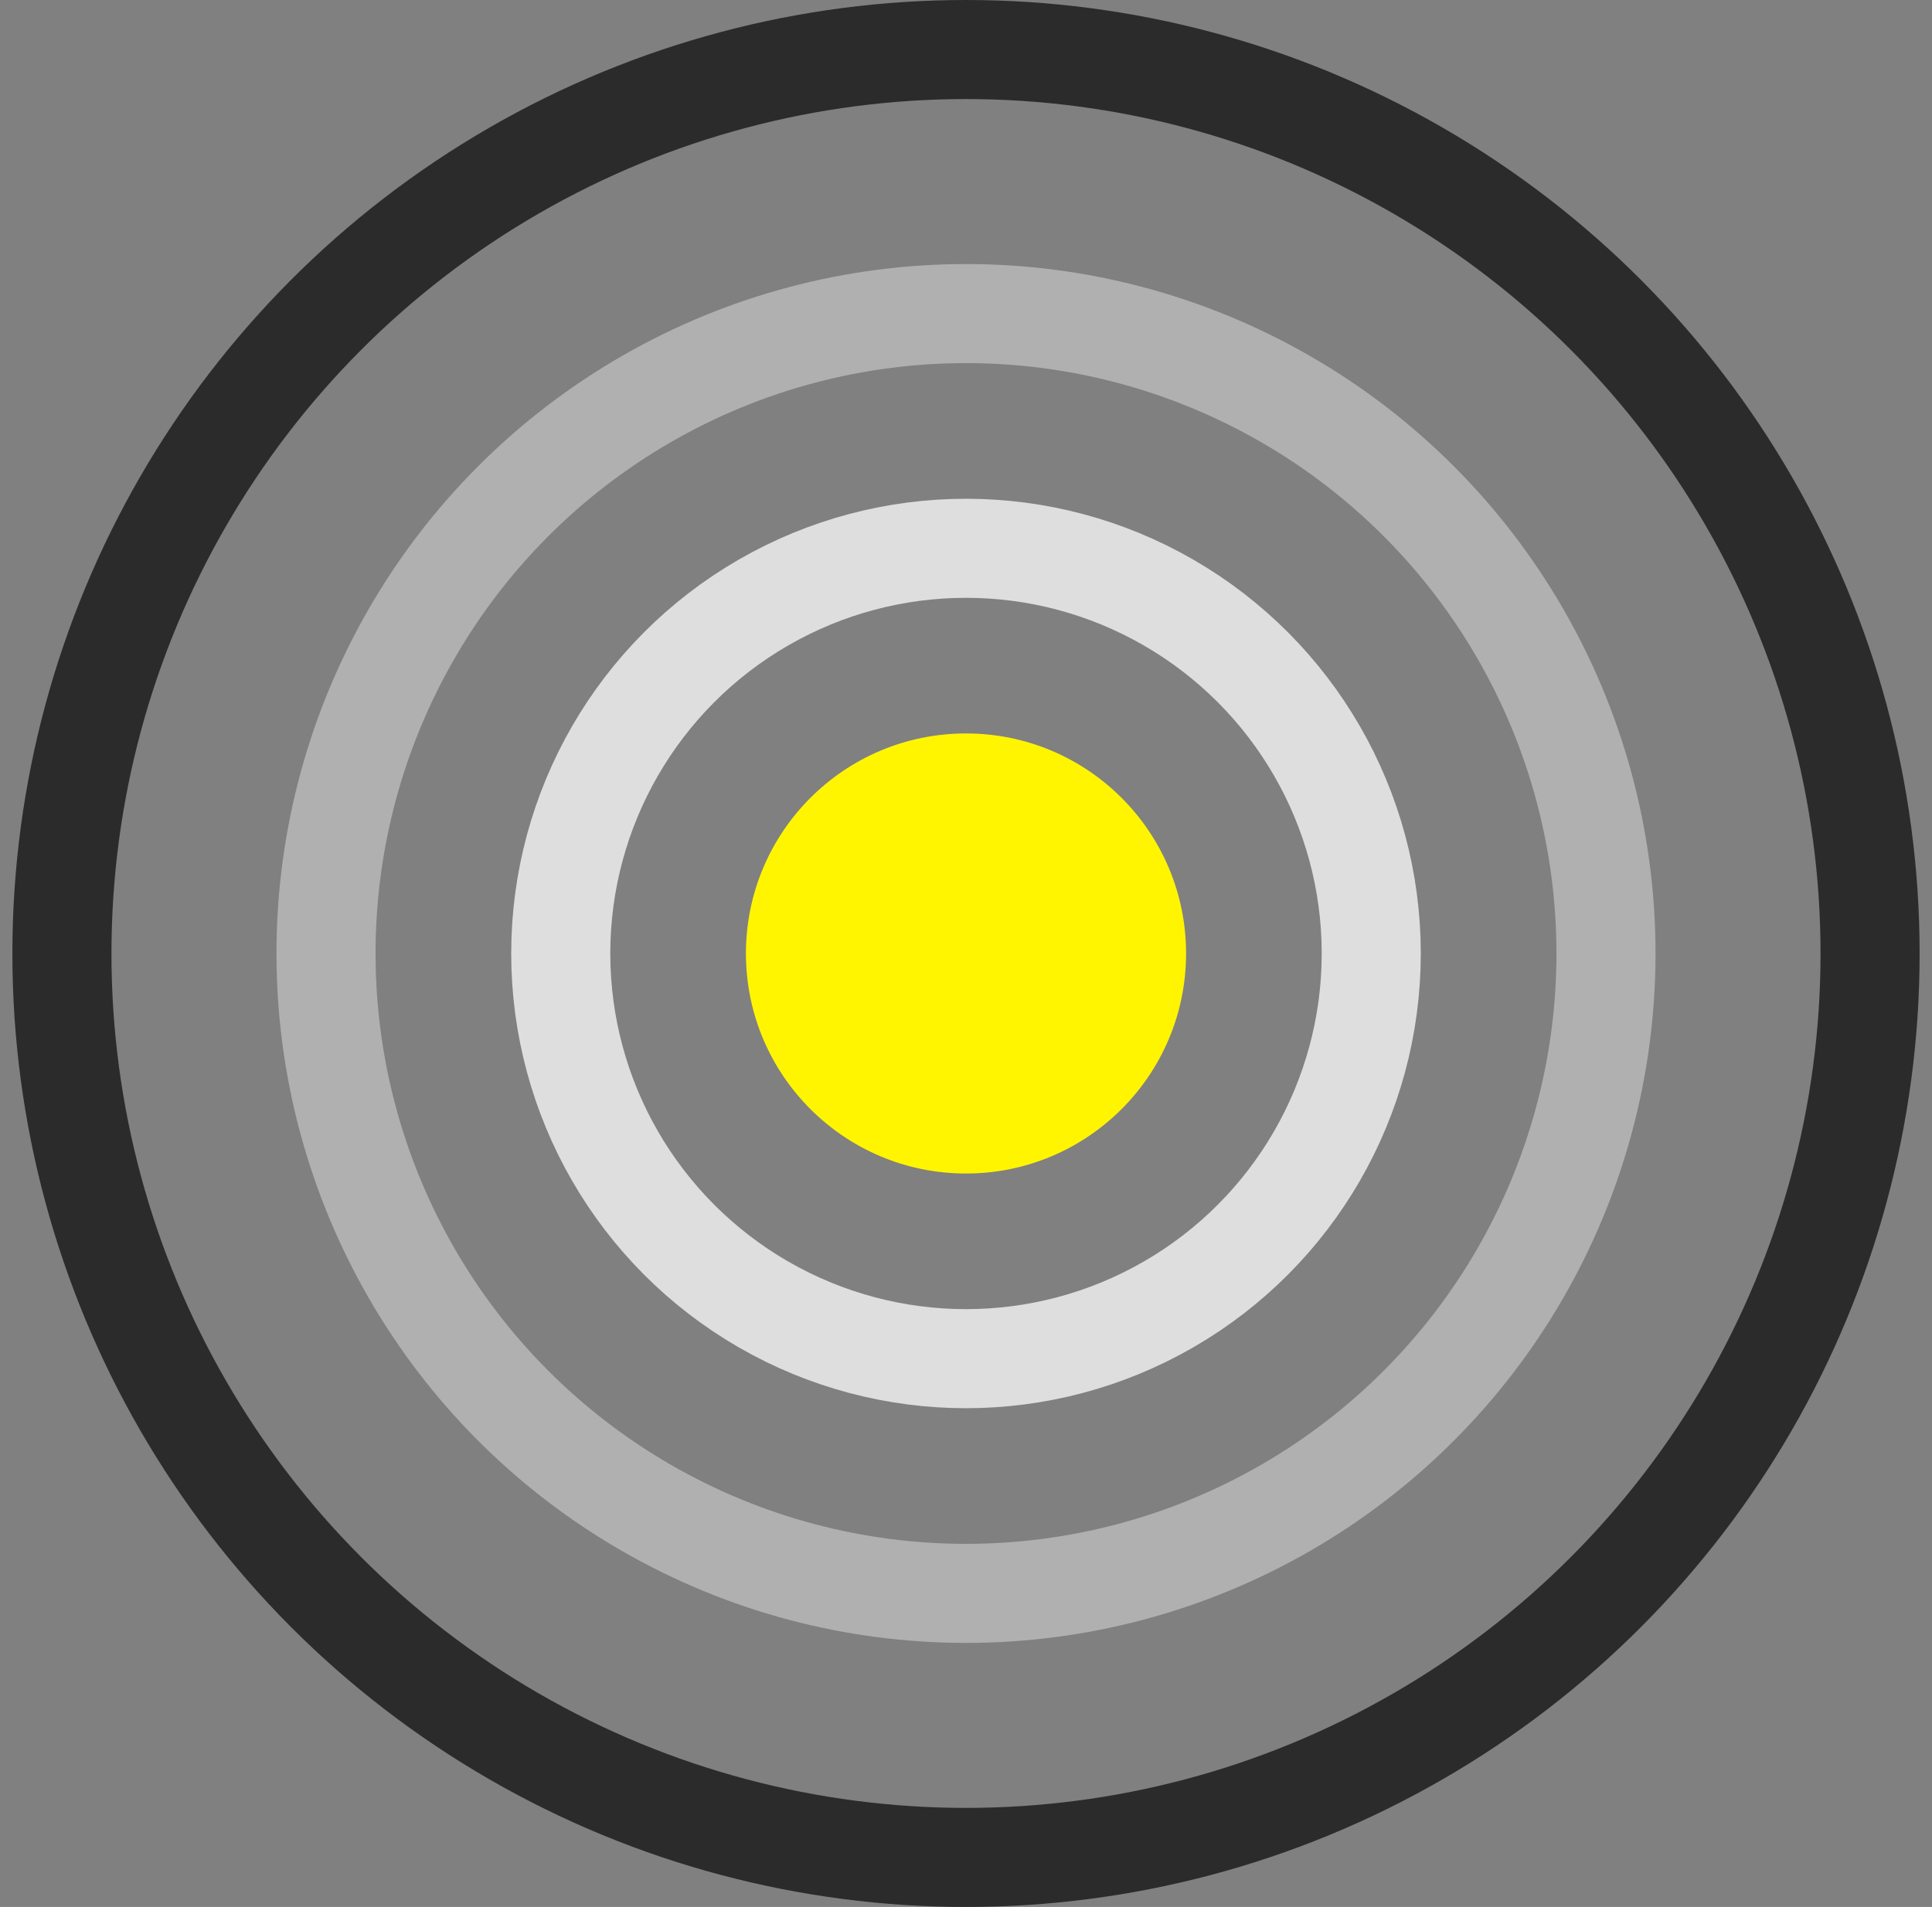
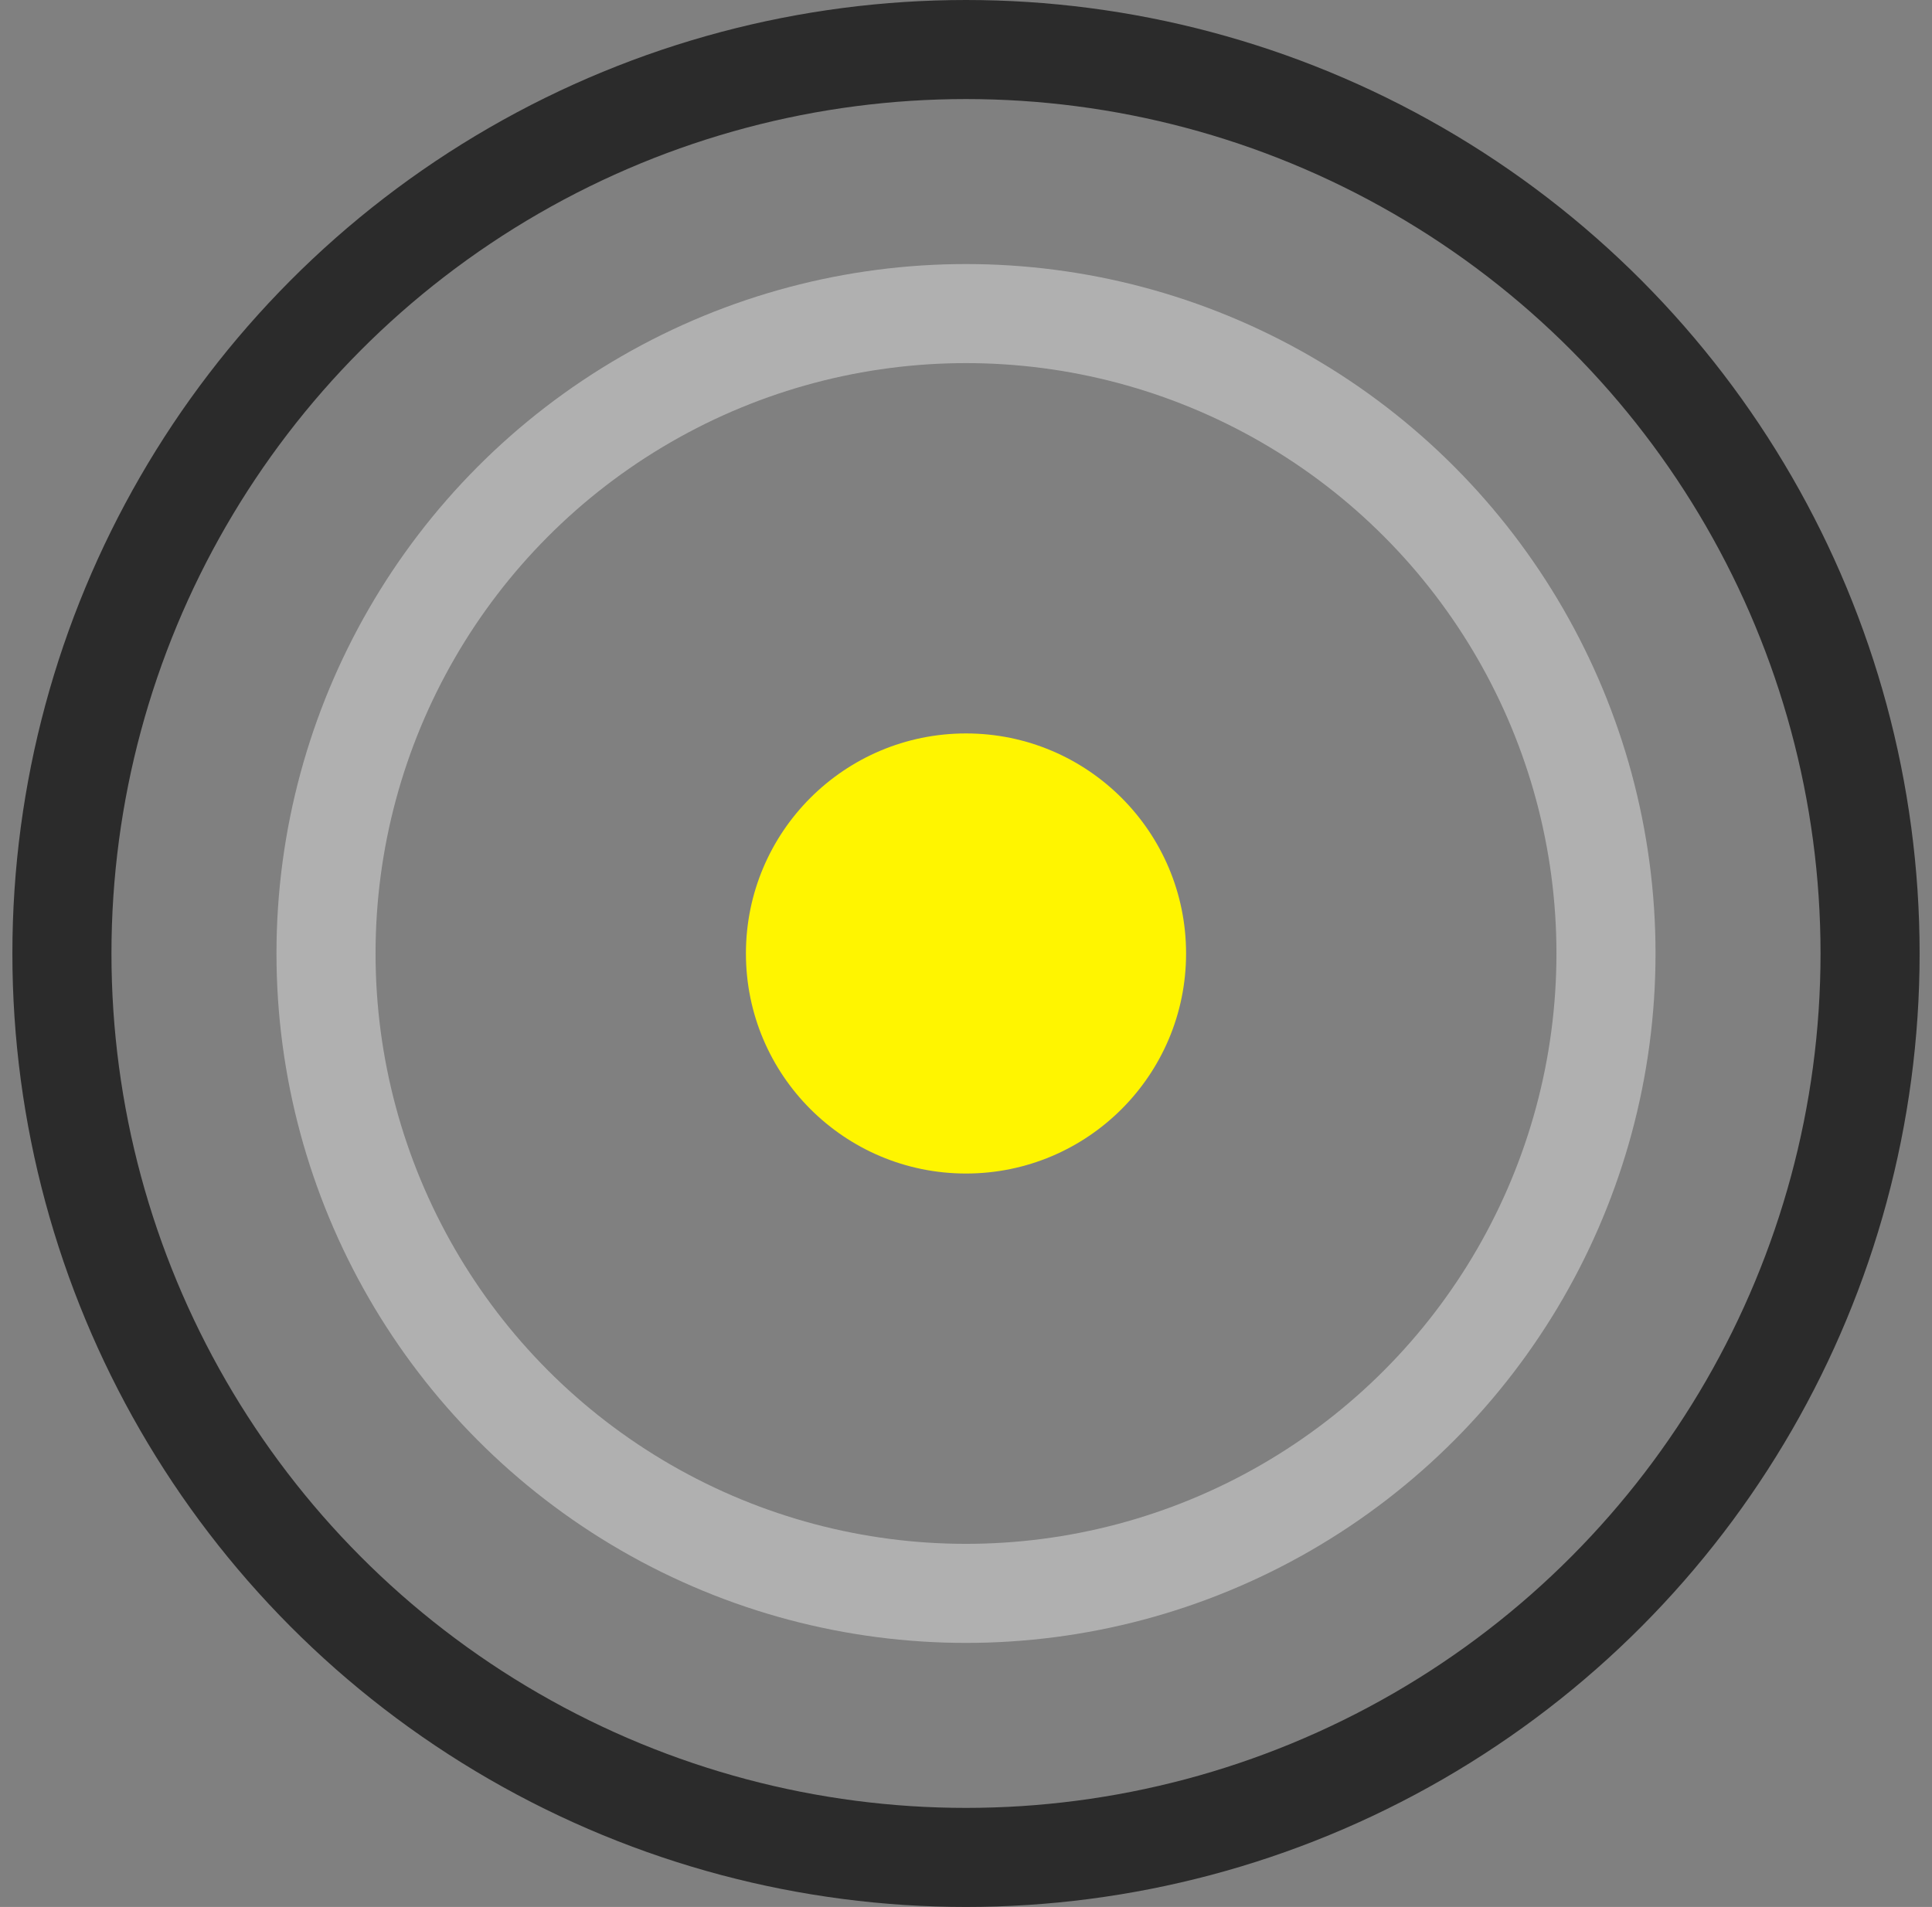
<svg xmlns="http://www.w3.org/2000/svg" width="78" height="77" viewBox="0 0 78 77" fill="none">
  <rect x="0" y="0" width="78" height="77" fill="#808080" stroke="none" />
  <circle cx="39" cy="38.5" r="8.885" fill="#FFF500" />
-   <circle cx="39" cy="38.5" r="16.361" stroke="#DEDEDE" stroke-width="4" />
  <circle cx="39" cy="38.5" r="25.838" stroke="#B0B0B0" stroke-width="4" />
  <circle cx="39" cy="38.5" r="36.5" stroke="#2B2B2B" stroke-width="4" />
</svg>